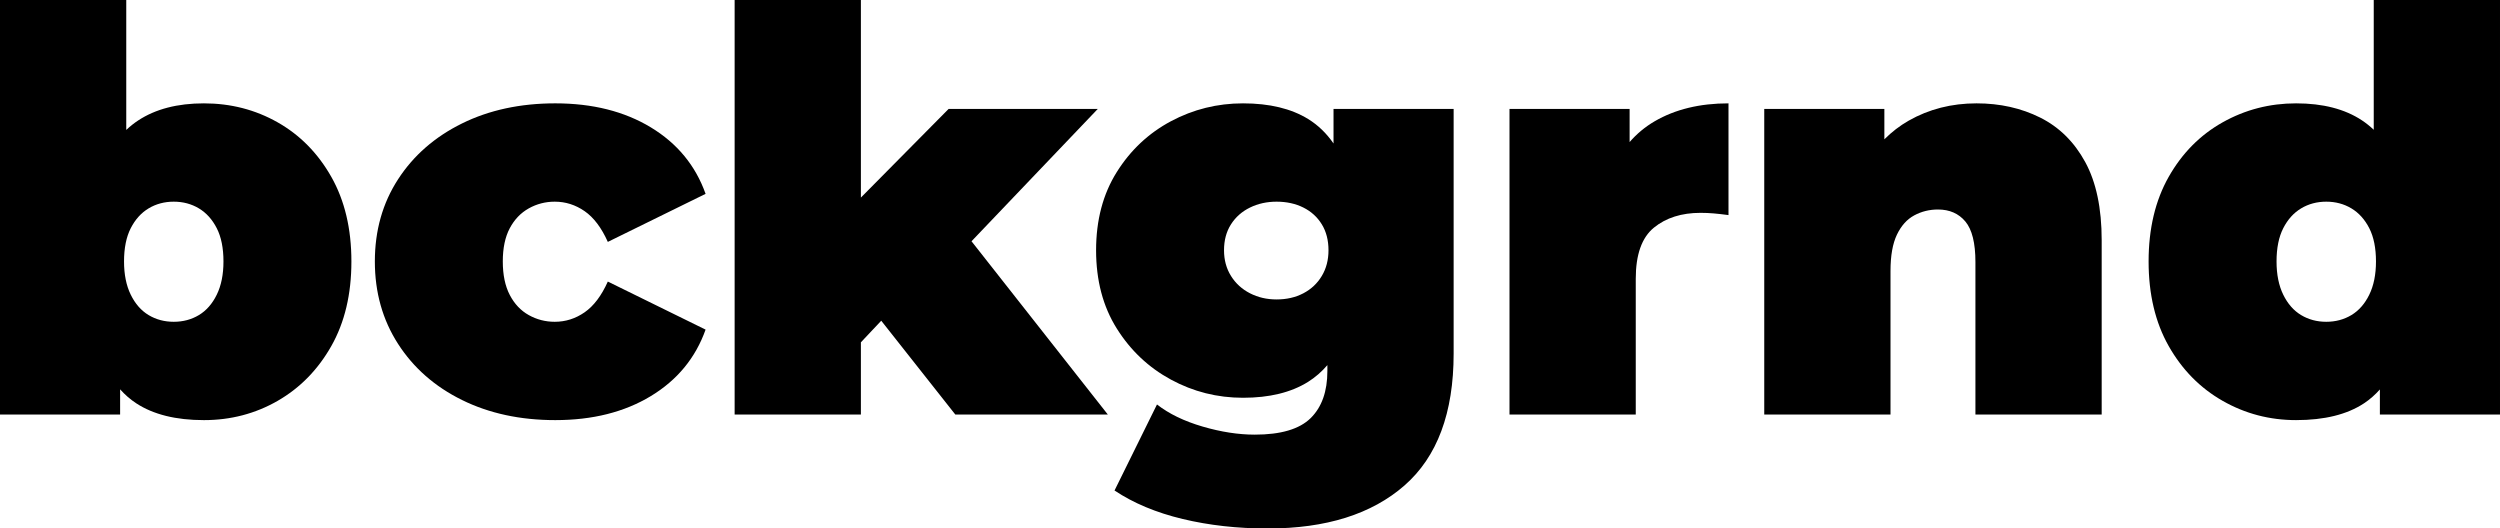
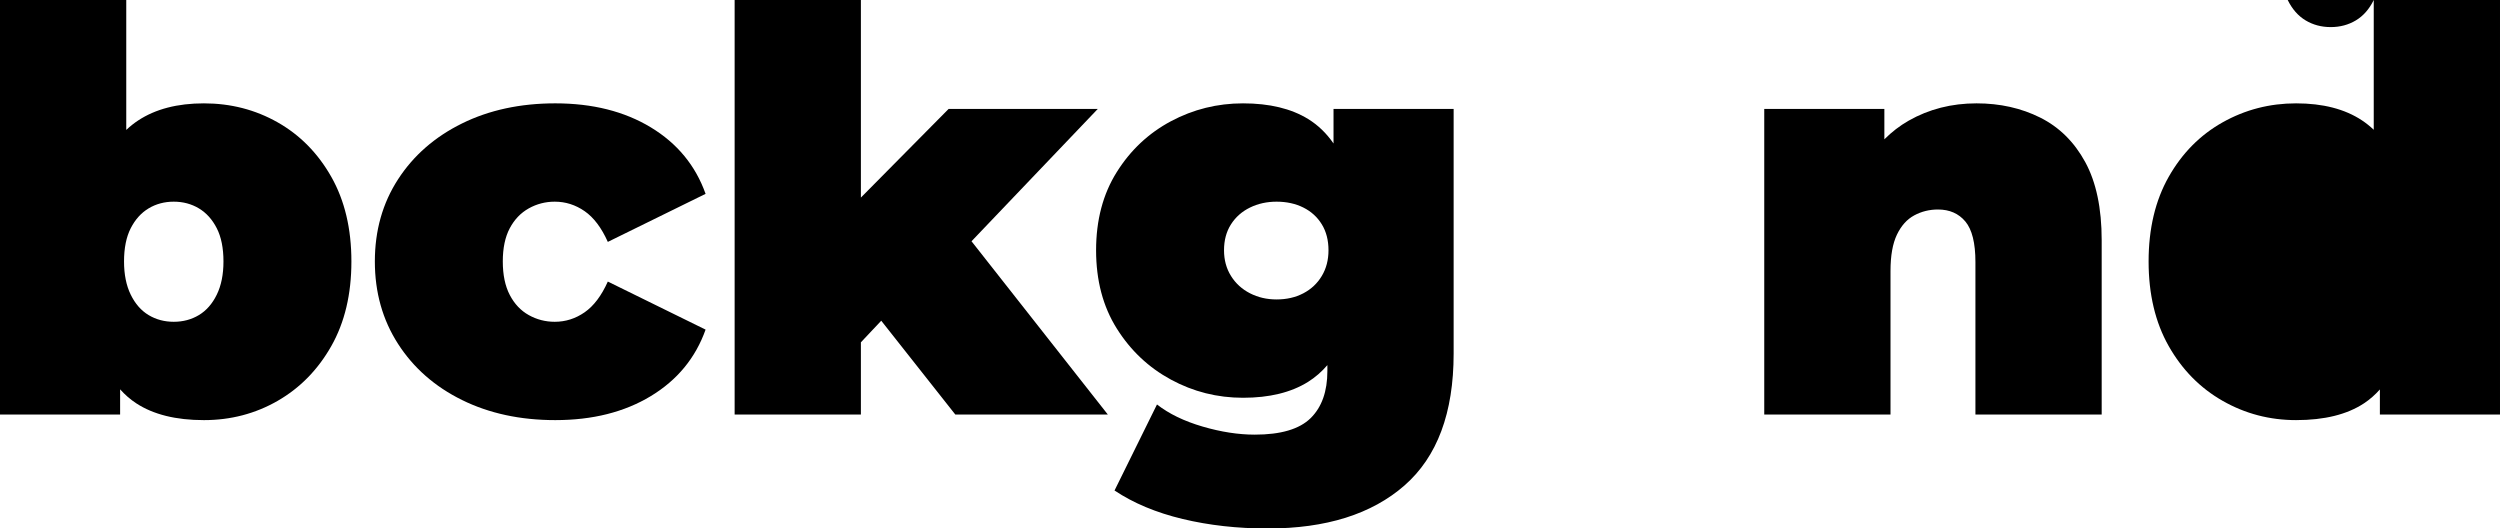
<svg xmlns="http://www.w3.org/2000/svg" id="Layer_1" viewBox="0 0 650 137.409">
  <path d="M72.19,31.81c-5.81-3.291-12.201-4.938-19.173-4.938-6.877,0-12.565,1.477-17.067,4.43-1.114.731-2.154,1.558-3.123,2.479V0H0v107.777h31.229v-6.552c1.256,1.407,2.654,2.631,4.212,3.647,4.453,2.905,10.313,4.358,17.576,4.358,6.972,0,13.363-1.671,19.173-5.011,5.81-3.341,10.459-8.084,13.945-14.235,3.486-6.148,5.229-13.484,5.229-22.006s-1.743-15.855-5.229-22.006c-3.486-6.148-8.134-10.869-13.945-14.162ZM56.358,76.621c-1.162,2.374-2.712,4.14-4.648,5.301-1.938,1.162-4.117,1.743-6.536,1.743-2.421,0-4.6-.581-6.536-1.743-1.938-1.162-3.486-2.928-4.648-5.301-1.162-2.372-1.743-5.252-1.743-8.643,0-3.486.581-6.366,1.743-8.642,1.162-2.274,2.71-3.994,4.648-5.157,1.936-1.162,4.115-1.743,6.536-1.743,2.42,0,4.598.581,6.536,1.743,1.936,1.162,3.486,2.882,4.648,5.157,1.162,2.276,1.743,5.156,1.743,8.642,0,3.391-.581,6.271-1.743,8.643Z" />
  <path d="M137.481,54.179c2.081-1.162,4.332-1.743,6.754-1.743,2.807,0,5.397.824,7.771,2.469,2.372,1.648,4.38,4.31,6.028,7.989l25.419-12.492c-2.615-7.358-7.361-13.12-14.235-17.285-6.877-4.162-15.156-6.246-24.838-6.246-9.103,0-17.19,1.743-24.258,5.229-7.07,3.486-12.614,8.329-16.631,14.525-4.019,6.198-6.028,13.315-6.028,21.352s2.009,15.179,6.028,21.425c4.017,6.246,9.562,11.112,16.631,14.598,7.068,3.486,15.154,5.229,24.258,5.229,9.682,0,17.961-2.081,24.838-6.246,6.874-4.162,11.62-9.925,14.235-17.285l-25.419-12.492c-1.648,3.681-3.656,6.343-6.028,7.989-2.374,1.648-4.964,2.47-7.771,2.47-2.422,0-4.673-.581-6.754-1.743-2.084-1.162-3.729-2.905-4.939-5.229-1.212-2.324-1.816-5.229-1.816-8.715s.604-6.366,1.816-8.642c1.21-2.274,2.855-3.994,4.939-5.157Z" />
  <polygon points="285.42 28.324 246.637 28.324 223.832 51.37 223.832 0 191.005 0 191.005 107.777 223.832 107.777 223.832 89.001 229.124 83.386 248.38 107.777 288.034 107.777 252.593 62.727 285.42 28.324" />
  <path d="M346.716,37.308c-1.809-2.634-4.005-4.766-6.609-6.369-4.408-2.71-10.048-4.067-16.922-4.067-6.681,0-12.928,1.55-18.738,4.648-5.81,3.1-10.508,7.506-14.089,13.218-3.584,5.715-5.375,12.492-5.375,20.335s1.791,14.623,5.375,20.335c3.581,5.715,8.279,10.145,14.089,13.291,5.81,3.148,12.056,4.721,18.738,4.721,6.874,0,12.514-1.38,16.922-4.14,1.882-1.179,3.544-2.64,5.011-4.35v1.517c0,5.327-1.452,9.419-4.358,12.274-2.905,2.855-7.748,4.285-14.525,4.285-4.262,0-8.788-.704-13.581-2.106-4.793-1.405-8.74-3.316-11.838-5.738l-11.039,22.369c4.939,3.291,10.844,5.761,17.721,7.408,6.874,1.645,14.235,2.47,22.079,2.47,15.201,0,27.065-3.729,35.587-11.185,8.52-7.457,12.782-18.883,12.782-34.279V28.324h-31.229v8.983ZM343.665,71.754c-1.162,1.939-2.76,3.438-4.793,4.503-2.033,1.067-4.358,1.598-6.972,1.598-2.519,0-4.819-.531-6.899-1.598-2.084-1.065-3.729-2.565-4.939-4.503-1.212-1.936-1.816-4.162-1.816-6.681,0-2.614.604-4.866,1.816-6.754,1.21-1.888,2.855-3.341,4.939-4.358,2.081-1.017,4.38-1.525,6.899-1.525,2.614,0,4.939.508,6.972,1.525,2.034,1.017,3.631,2.47,4.793,4.358,1.162,1.889,1.743,4.14,1.743,6.754,0,2.519-.581,4.746-1.743,6.681Z" />
-   <path d="M423.699,36.931v-8.607h-31.229v79.453h32.827v-35.297c0-6.293,1.573-10.724,4.72-13.29,3.146-2.565,7.191-3.849,12.129-3.849,1.162,0,2.299.05,3.414.145,1.112.097,2.396.243,3.849.436v-29.05c-7.457,0-13.849,1.55-19.173,4.648-2.504,1.457-4.675,3.27-6.536,5.411Z" />
  <path d="M530.459,30.575c-4.938-2.469-10.458-3.704-16.558-3.704-6.489,0-12.372,1.502-17.649,4.503-2.321,1.32-4.419,2.948-6.318,4.849v-7.899h-31.229v79.453h32.827v-37.33c0-3.97.556-7.117,1.671-9.441,1.112-2.324,2.615-3.994,4.502-5.011,1.889-1.017,3.945-1.525,6.173-1.525,3.001,0,5.375,1.042,7.118,3.123,1.743,2.084,2.615,5.593,2.615,10.531v39.654h32.827v-45.319c0-8.327-1.43-15.106-4.285-20.335-2.858-5.229-6.754-9.078-11.693-11.548Z" />
-   <path d="M617.173,0v33.745c-.949-.906-1.964-1.722-3.051-2.444-4.455-2.953-10.168-4.43-17.14-4.43-6.877,0-13.243,1.647-19.1,4.938-5.86,3.293-10.531,8.014-14.017,14.162-3.486,6.151-5.229,13.486-5.229,22.006s1.743,15.858,5.229,22.006c3.487,6.151,8.157,10.894,14.017,14.235,5.857,3.341,12.223,5.011,19.1,5.011,7.358,0,13.241-1.452,17.649-4.358,1.529-1.008,2.902-2.222,4.139-3.615v6.52h31.229V0h-32.827ZM616.011,76.621c-1.162,2.374-2.712,4.14-4.648,5.301-1.939,1.162-4.117,1.743-6.536,1.743-2.422,0-4.601-.581-6.536-1.743-1.939-1.162-3.487-2.928-4.649-5.301-1.161-2.372-1.743-5.252-1.743-8.643,0-3.486.582-6.366,1.743-8.642,1.162-2.274,2.71-3.994,4.649-5.157,1.936-1.162,4.114-1.743,6.536-1.743,2.419,0,4.598.581,6.536,1.743,1.936,1.162,3.486,2.882,4.648,5.157,1.162,2.276,1.743,5.156,1.743,8.642,0,3.391-.581,6.271-1.743,8.643Z" />
+   <path d="M617.173,0v33.745c-.949-.906-1.964-1.722-3.051-2.444-4.455-2.953-10.168-4.43-17.14-4.43-6.877,0-13.243,1.647-19.1,4.938-5.86,3.293-10.531,8.014-14.017,14.162-3.486,6.151-5.229,13.486-5.229,22.006s1.743,15.858,5.229,22.006c3.487,6.151,8.157,10.894,14.017,14.235,5.857,3.341,12.223,5.011,19.1,5.011,7.358,0,13.241-1.452,17.649-4.358,1.529-1.008,2.902-2.222,4.139-3.615v6.52h31.229V0h-32.827Zc-1.162,2.374-2.712,4.14-4.648,5.301-1.939,1.162-4.117,1.743-6.536,1.743-2.422,0-4.601-.581-6.536-1.743-1.939-1.162-3.487-2.928-4.649-5.301-1.161-2.372-1.743-5.252-1.743-8.643,0-3.486.582-6.366,1.743-8.642,1.162-2.274,2.71-3.994,4.649-5.157,1.936-1.162,4.114-1.743,6.536-1.743,2.419,0,4.598.581,6.536,1.743,1.936,1.162,3.486,2.882,4.648,5.157,1.162,2.276,1.743,5.156,1.743,8.642,0,3.391-.581,6.271-1.743,8.643Z" />
</svg>